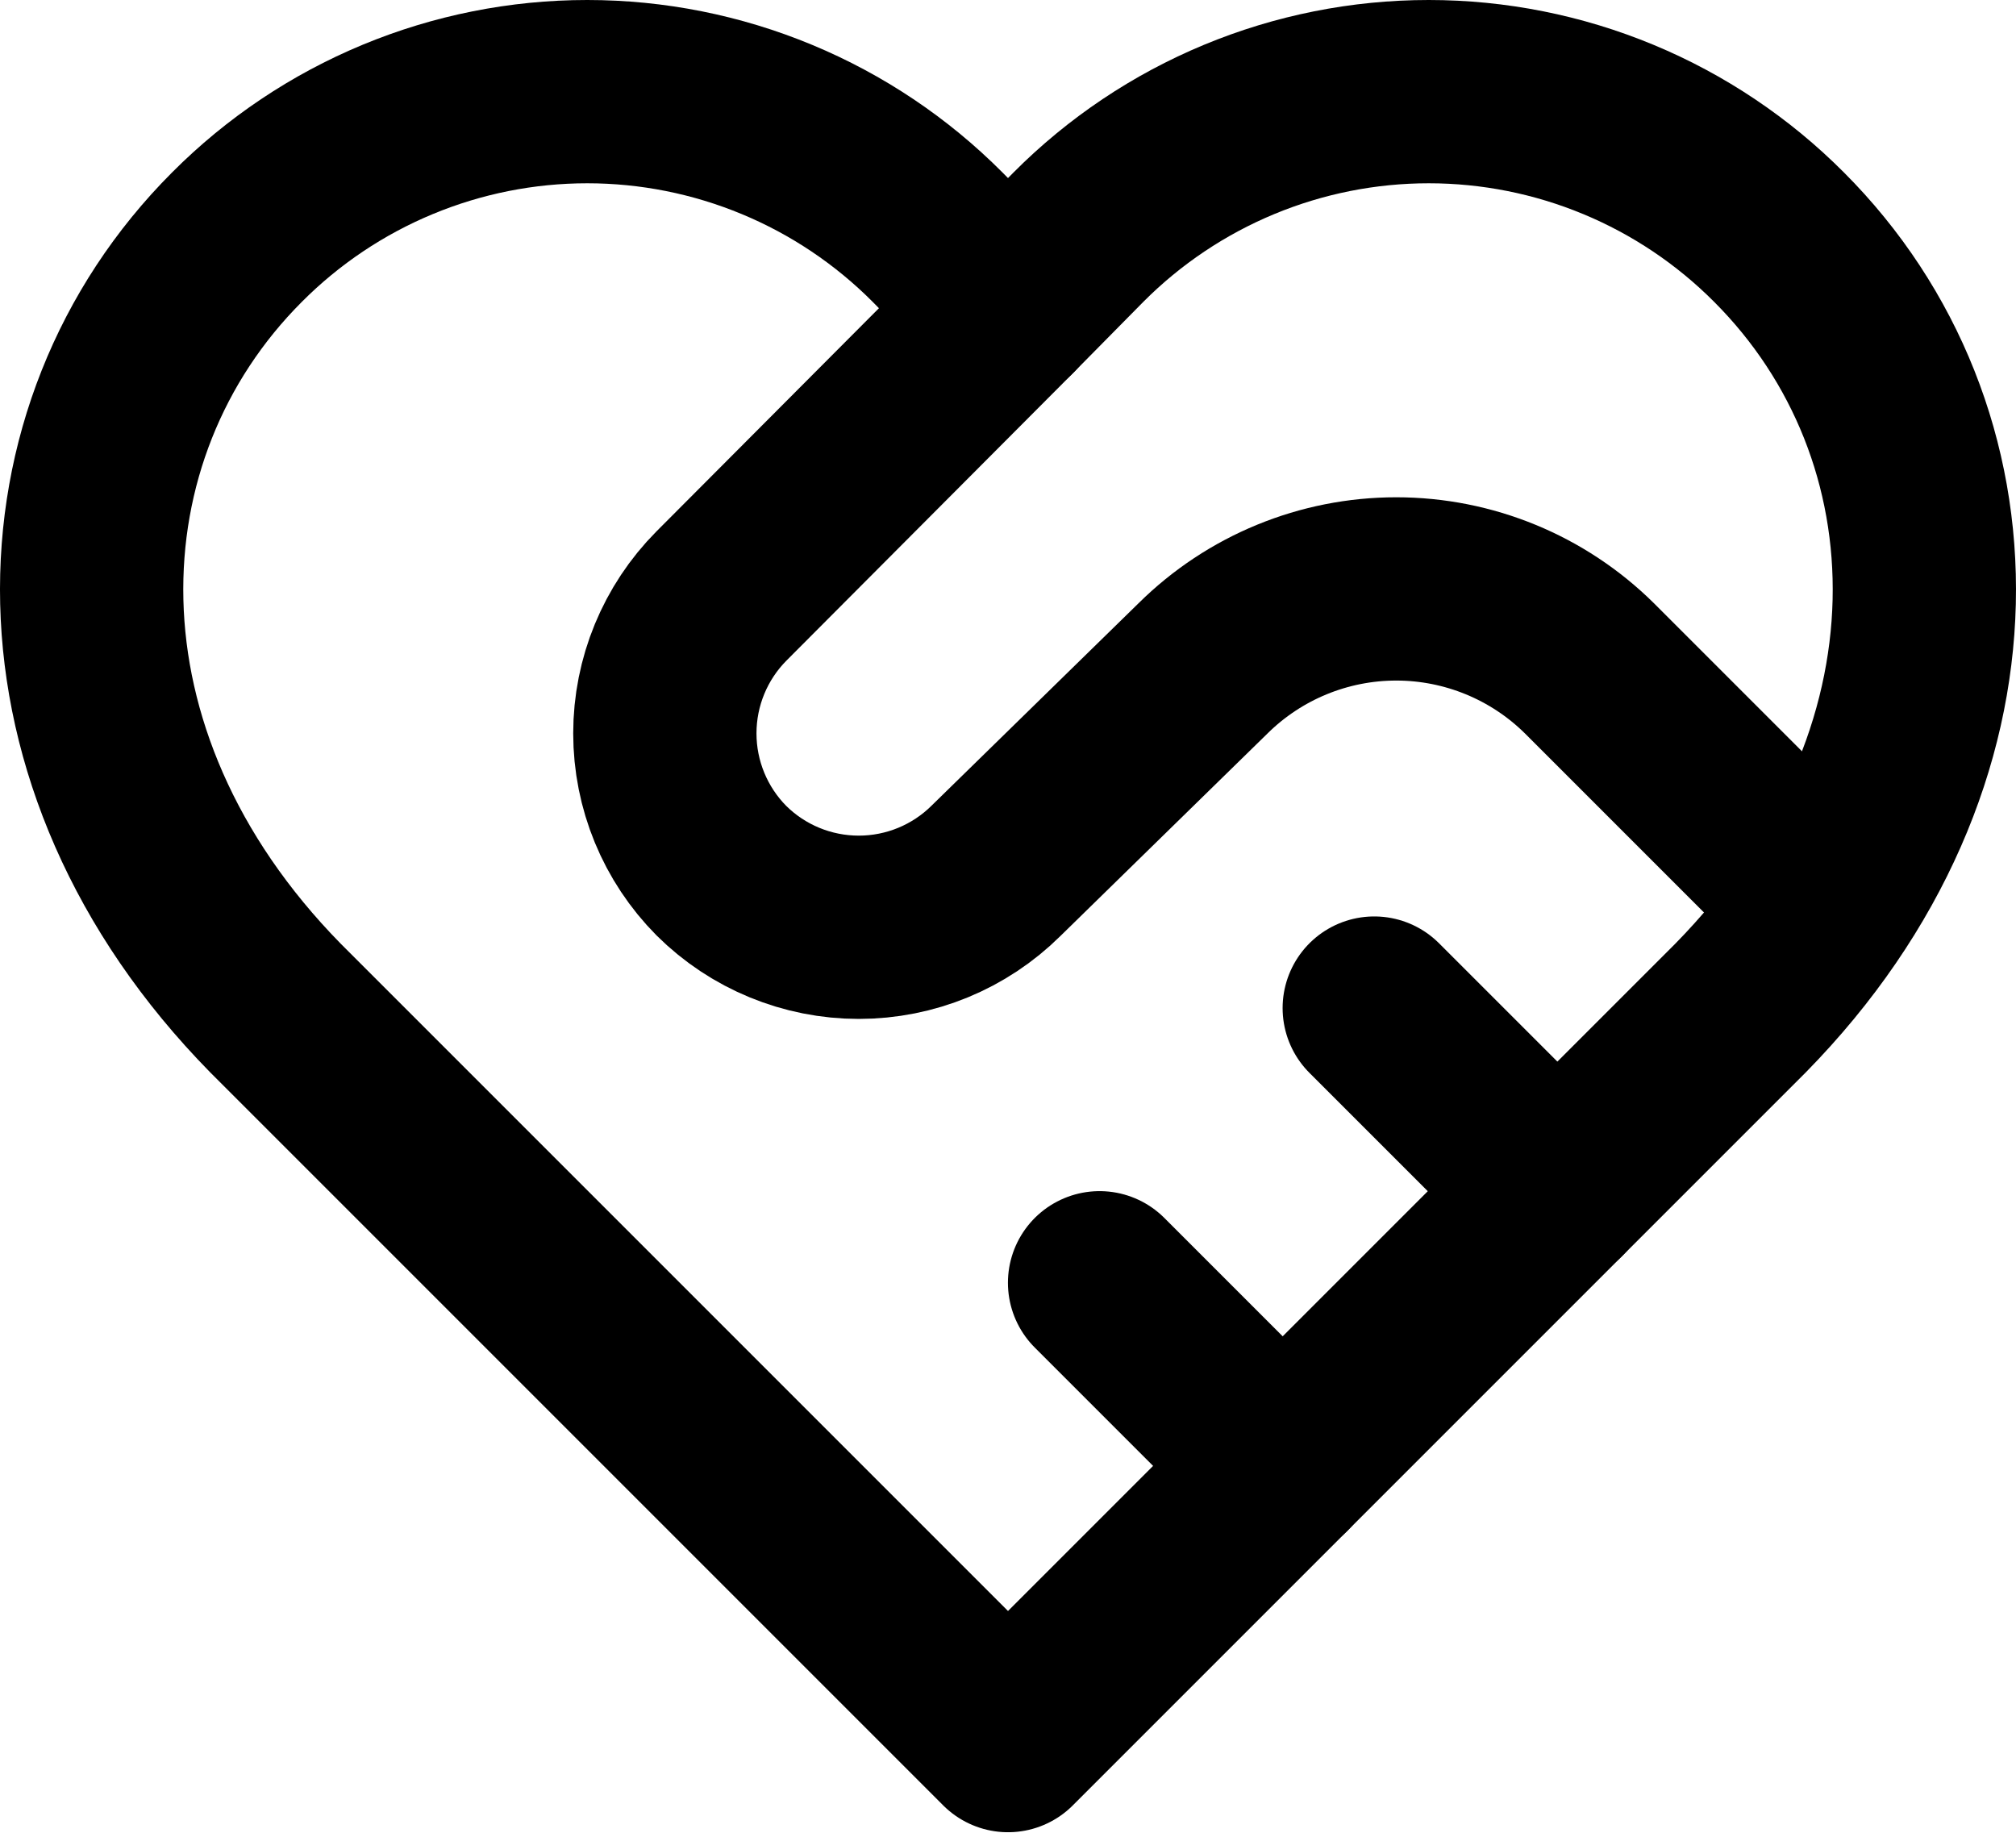
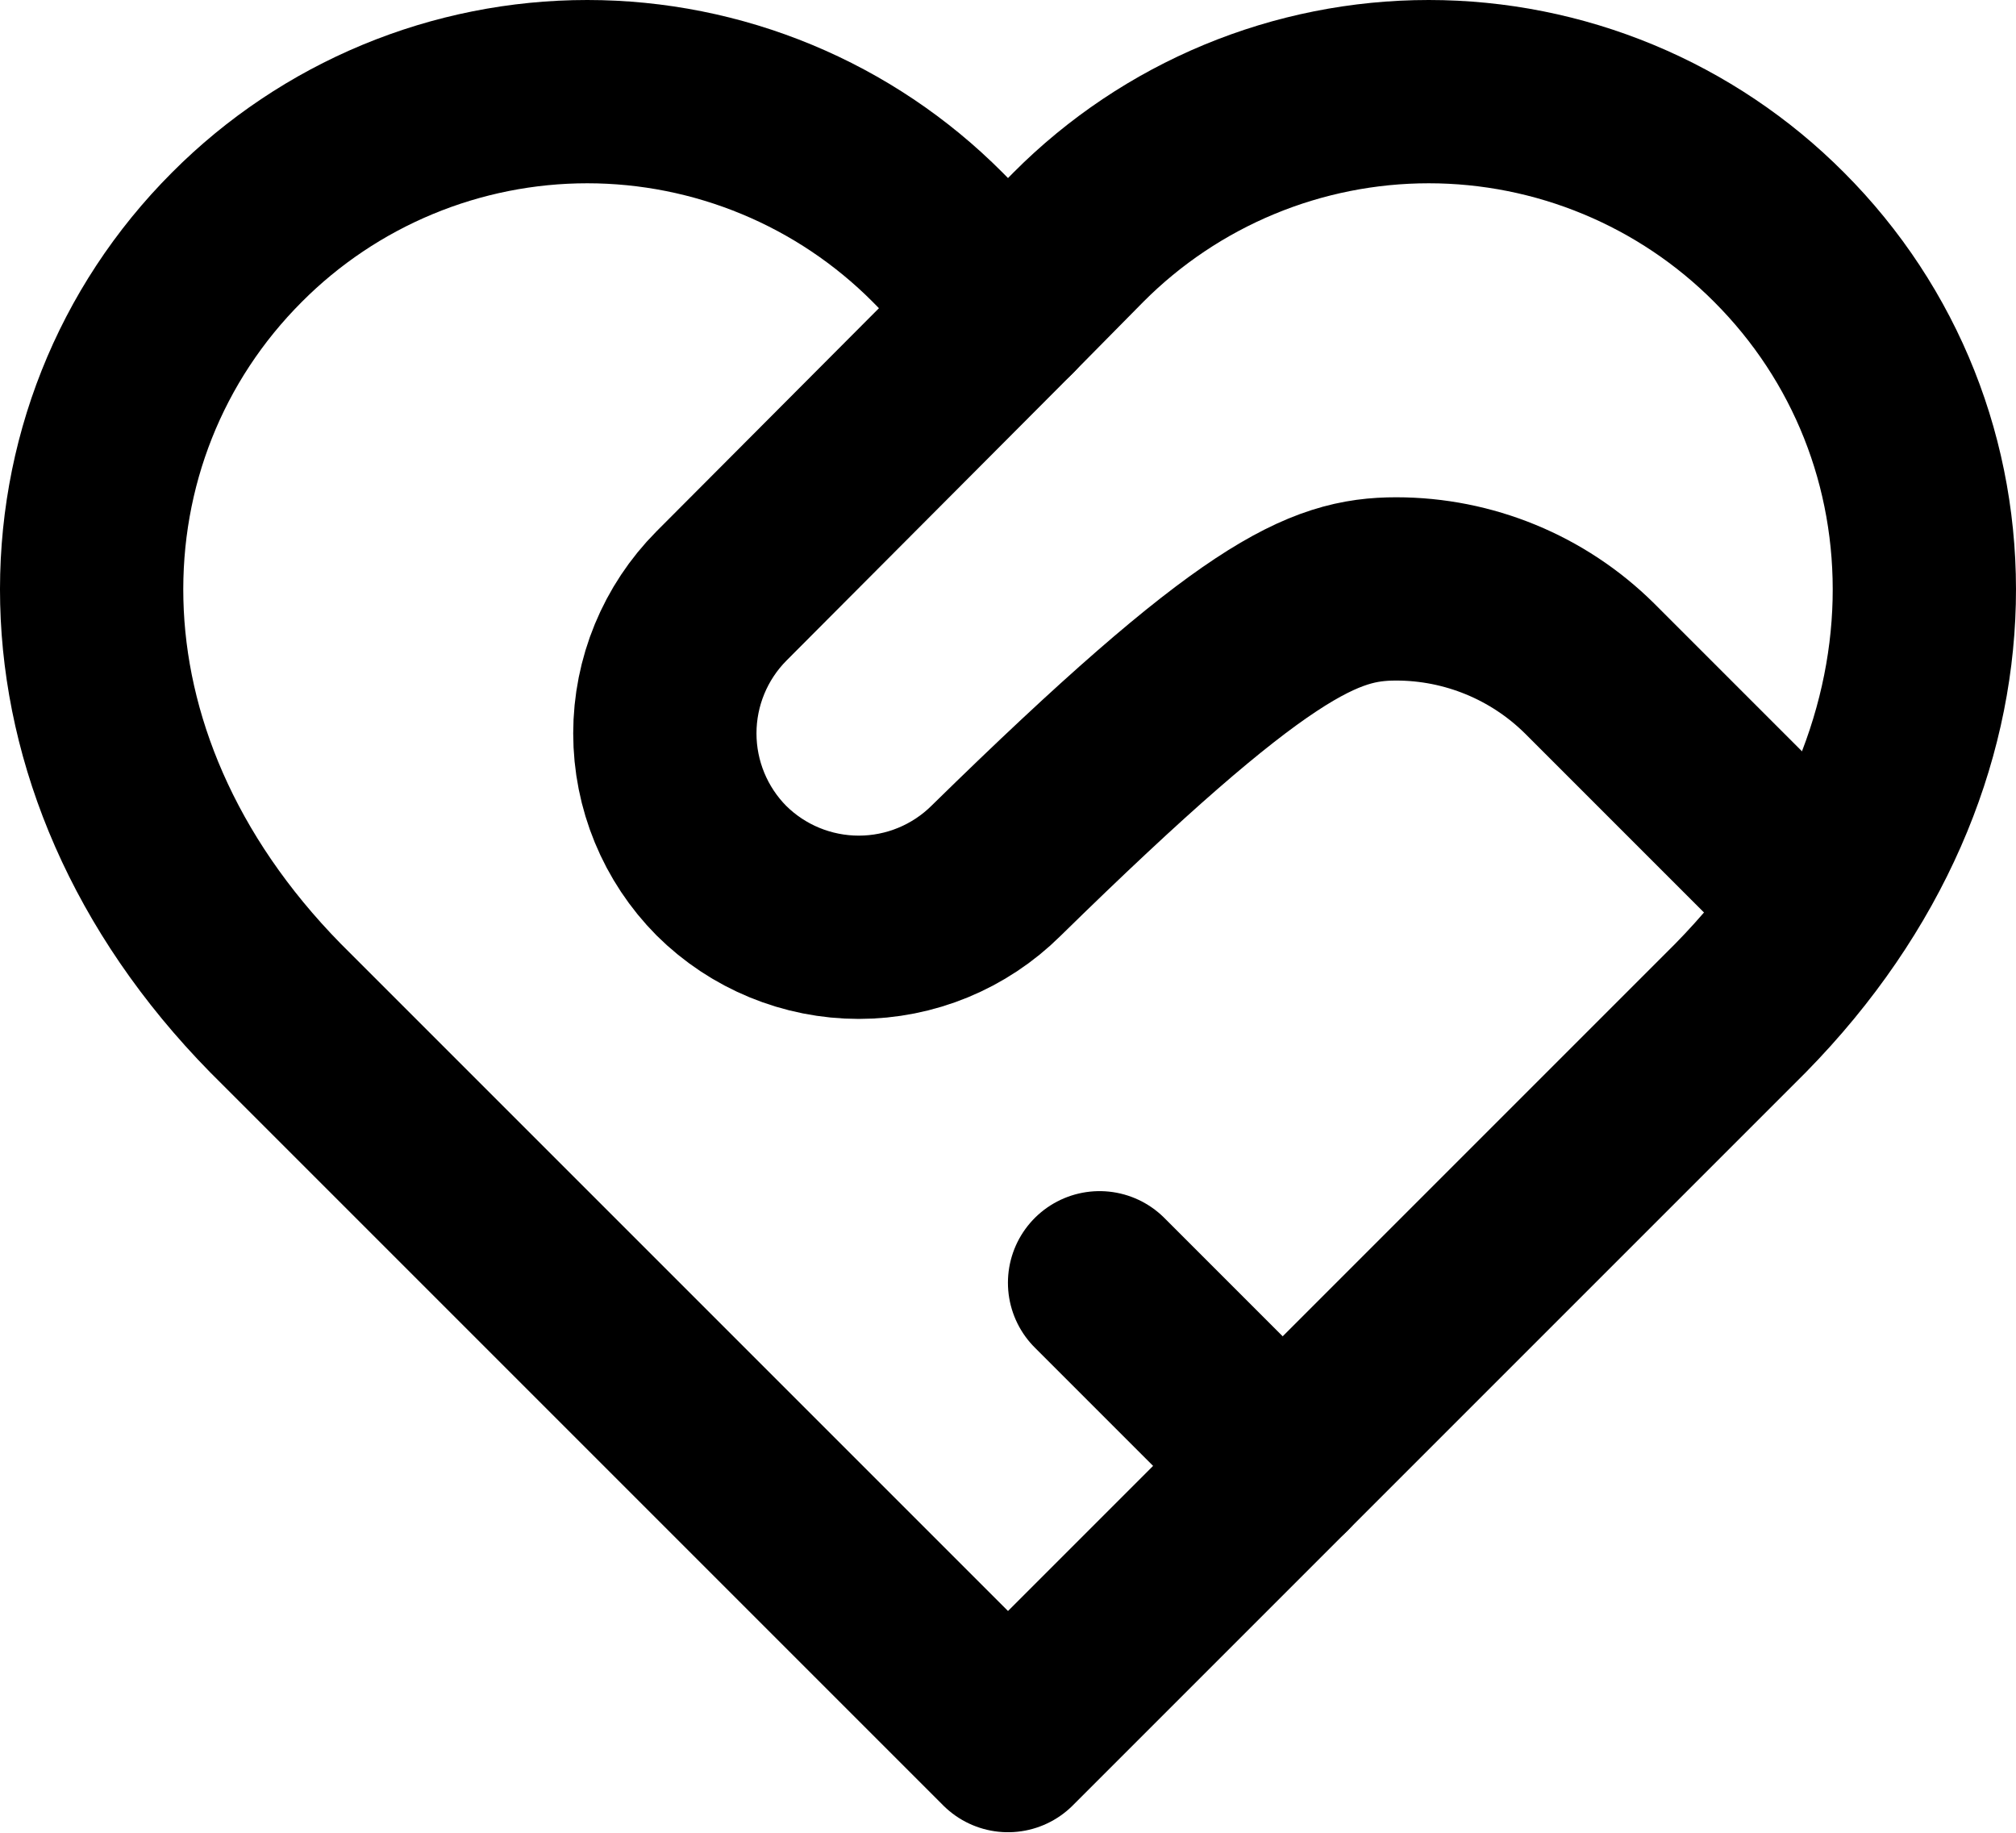
<svg xmlns="http://www.w3.org/2000/svg" width="88" height="80" viewBox="0 0 88 80" fill="none">
  <path d="M77.653 10.348C75.648 8.336 73.266 6.739 70.642 5.65C68.019 4.561 65.206 4 62.365 4C59.525 4 56.712 4.561 54.089 5.65C51.465 6.739 49.083 8.336 47.078 10.348L44 13.466L40.922 10.348C38.917 8.336 36.535 6.739 33.911 5.65C31.288 4.561 28.475 4 25.634 4C22.794 4 19.981 4.561 17.358 5.65C14.734 6.739 12.352 8.336 10.347 10.348C1.873 18.821 1.354 33.13 12.025 44.001L44 75.976L75.975 44.001C86.646 33.13 86.127 18.821 77.653 10.348Z" stroke="black" stroke-width="8" stroke-linecap="round" stroke-linejoin="round" />
-   <path d="M44.001 13.466L31.491 26.016C29.909 27.61 29.021 29.765 29.021 32.011C29.021 34.257 29.909 36.412 31.491 38.006C33.085 39.588 35.24 40.475 37.486 40.475C39.732 40.475 41.887 39.588 43.481 38.006L52.514 29.173C54.759 26.952 57.789 25.706 60.947 25.706C64.105 25.706 67.136 26.952 69.381 29.173L78.973 38.766" stroke="black" stroke-width="8" stroke-linecap="round" stroke-linejoin="round" />
-   <path d="M67.981 51.995L59.987 44.002" stroke="black" stroke-width="8" stroke-linecap="round" stroke-linejoin="round" />
+   <path d="M44.001 13.466L31.491 26.016C29.909 27.61 29.021 29.765 29.021 32.011C29.021 34.257 29.909 36.412 31.491 38.006C33.085 39.588 35.24 40.475 37.486 40.475C39.732 40.475 41.887 39.588 43.481 38.006C54.759 26.952 57.789 25.706 60.947 25.706C64.105 25.706 67.136 26.952 69.381 29.173L78.973 38.766" stroke="black" stroke-width="8" stroke-linecap="round" stroke-linejoin="round" />
  <path d="M55.99 63.986L47.997 55.992" stroke="black" stroke-width="8" stroke-linecap="round" stroke-linejoin="round" />
</svg>